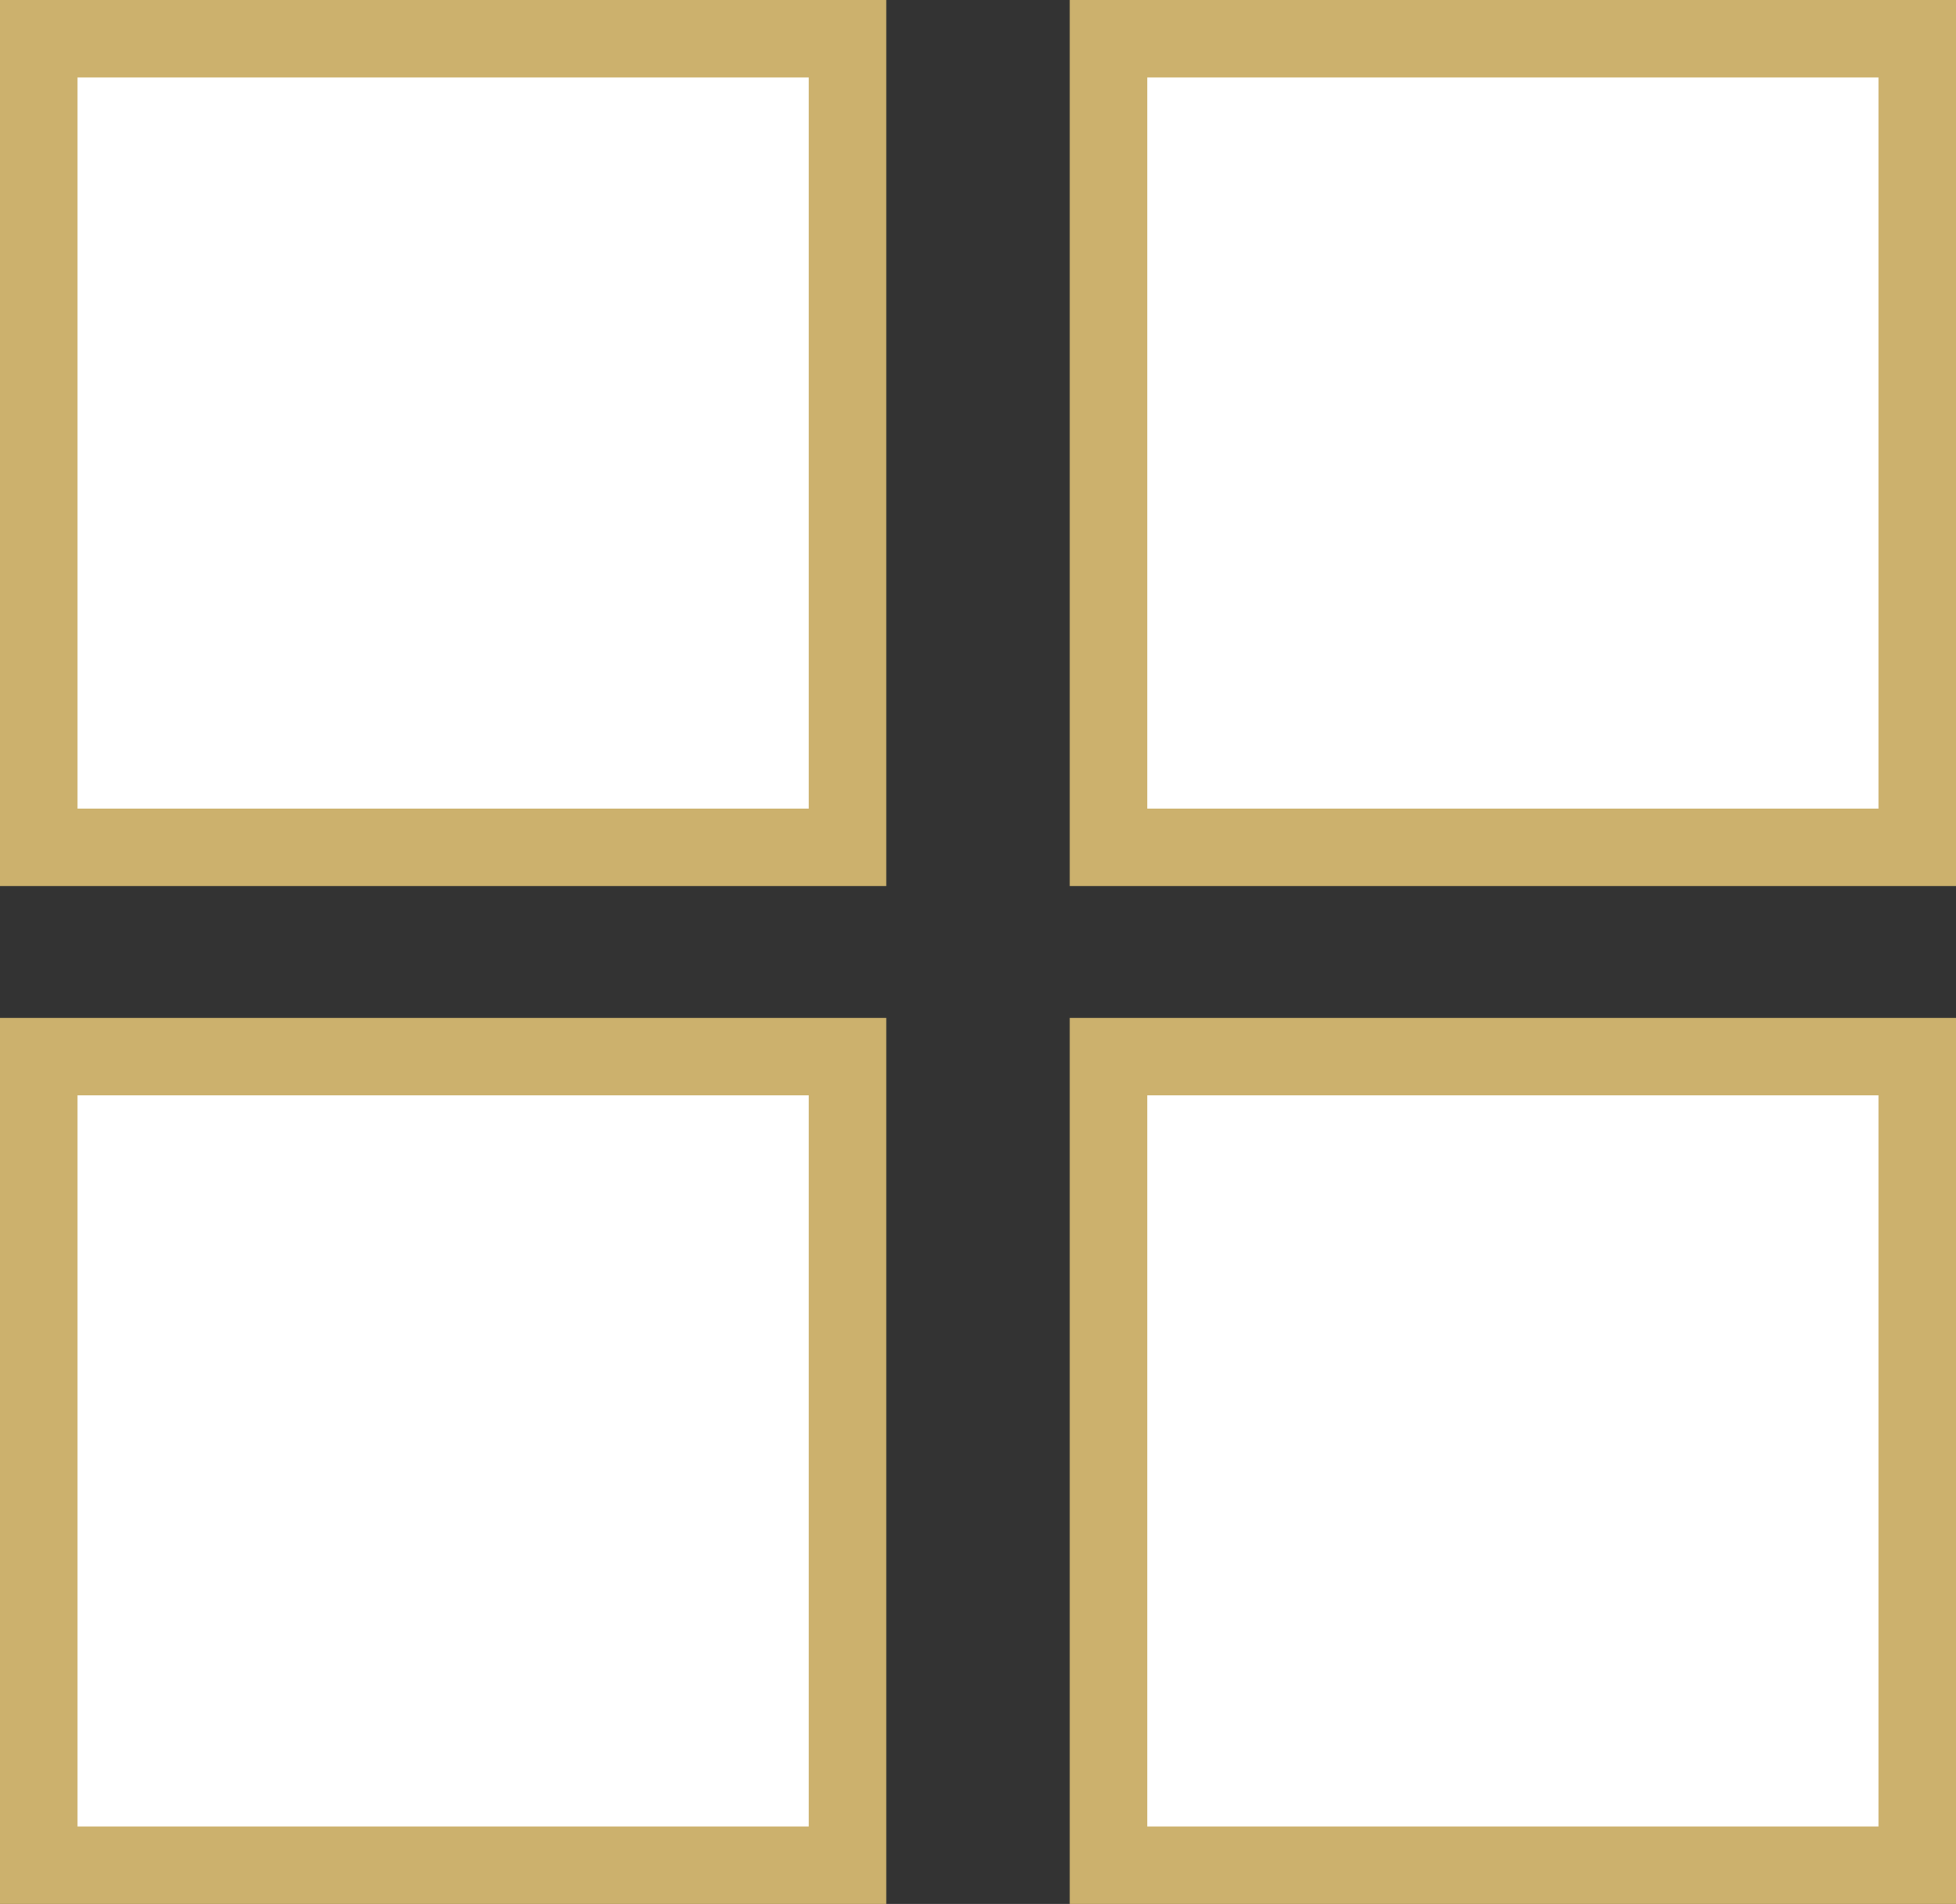
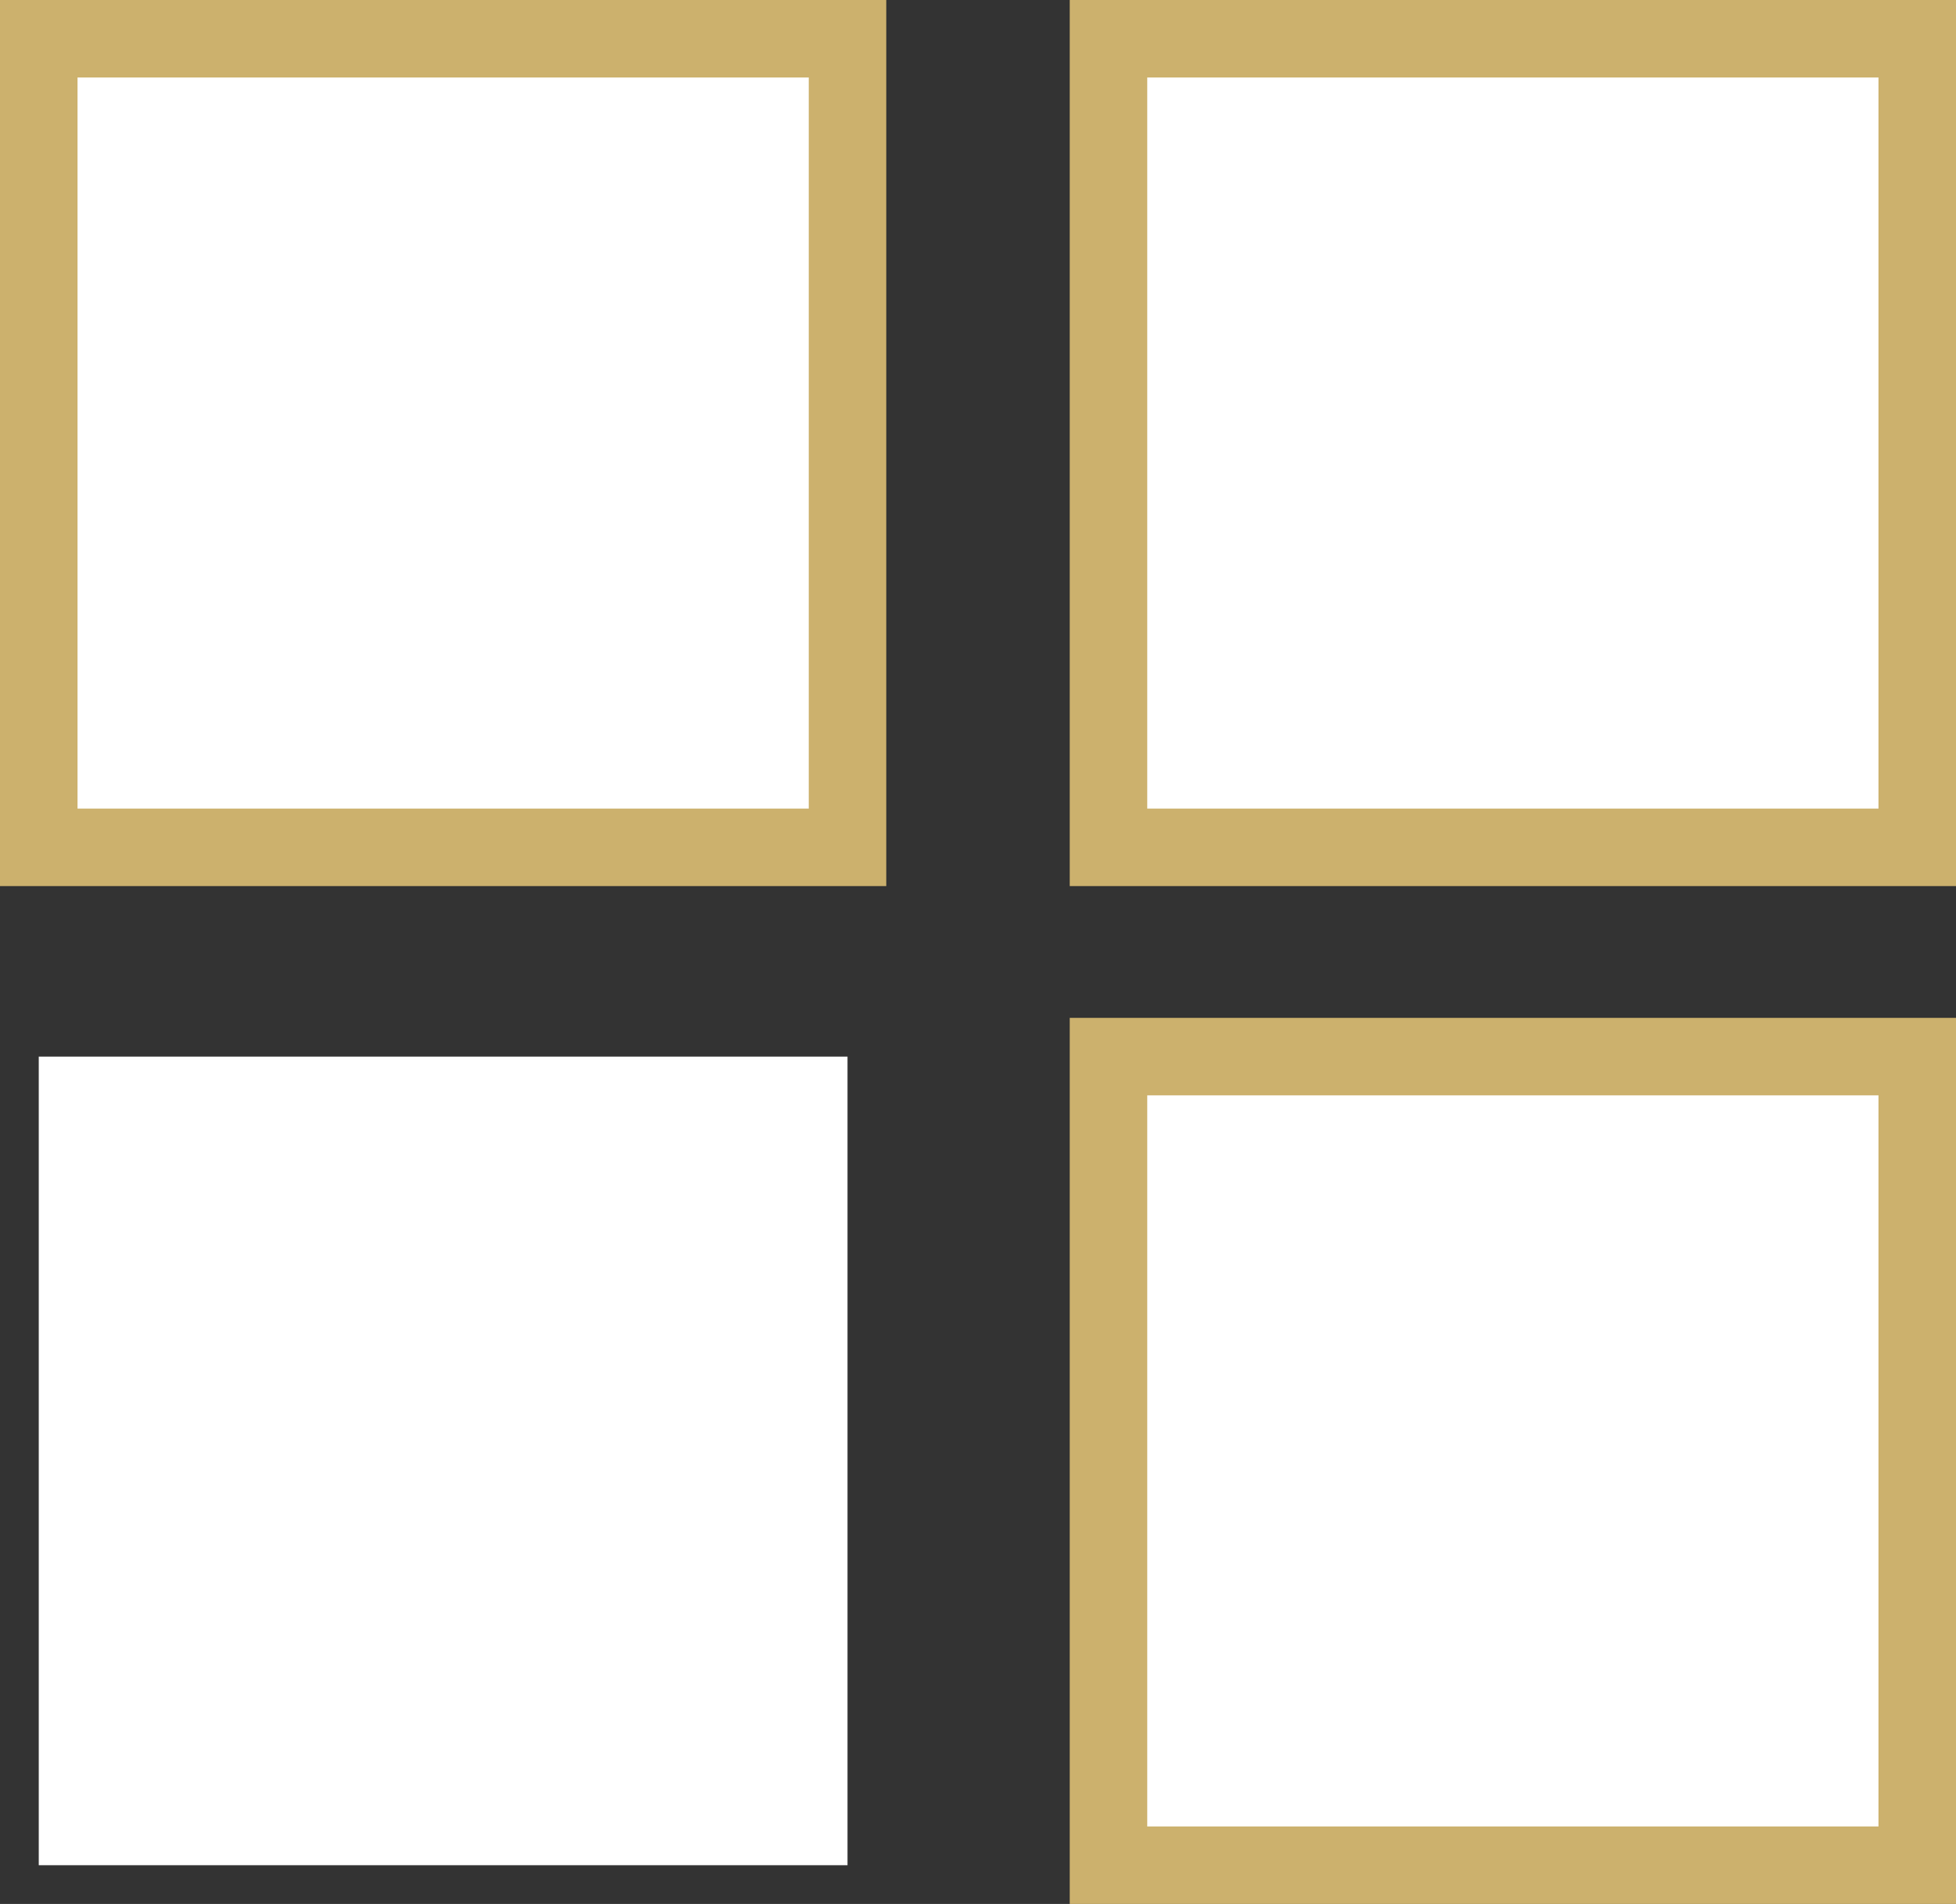
<svg xmlns="http://www.w3.org/2000/svg" version="1.1" id="uuid-66ae195a-30e5-4ef8-9312-5fc8565b8bdf" x="0px" y="0px" viewBox="0 0 75.7 73.7" style="enable-background:new 0 0 75.7 73.7;" xml:space="preserve">
  <rect x="0" y="0" width="75.7" height="73.7" fill="#333333" stroke="none" />
  <style type="text/css">
	.st0{fill:#FFFFFF;}
	.st1{fill:#CCB16D;}
</style>
  <g>
    <rect x="42.9" y="40.9" class="st0" width="31.3" height="31.3" />
    <g>
-       <path class="st1" d="M72.7,42.4v28.3H44.4V42.4H72.7 M75.7,39.4H41.4v34.3h34.3V39.4L75.7,39.4z" />
+       <path class="st1" d="M72.7,42.4v28.3H44.4V42.4H72.7 M75.7,39.4H41.4v34.3h34.3V39.4z" />
    </g>
  </g>
  <g>
    <rect x="42.9" y="1.5" class="st0" width="31.3" height="31.3" />
    <g>
      <path class="st1" d="M72.7,3v28.3H44.4V3H72.7 M75.7,0H41.4v34.3h34.3V0L75.7,0z" />
    </g>
  </g>
  <g>
    <rect x="1.5" y="1.5" class="st0" width="31.3" height="31.3" />
    <g>
      <path class="st1" d="M31.3,3v28.3H3V3H31.3 M34.3,0H0v34.3h34.3V0L34.3,0z" />
    </g>
  </g>
  <g>
    <rect x="1.5" y="40.9" class="st0" width="31.3" height="31.3" />
-     <path class="st1" d="M31.3,42.4v28.3H3V42.4H31.3 M34.3,39.4H0v34.3h34.3V39.4L34.3,39.4z" />
  </g>
</svg>